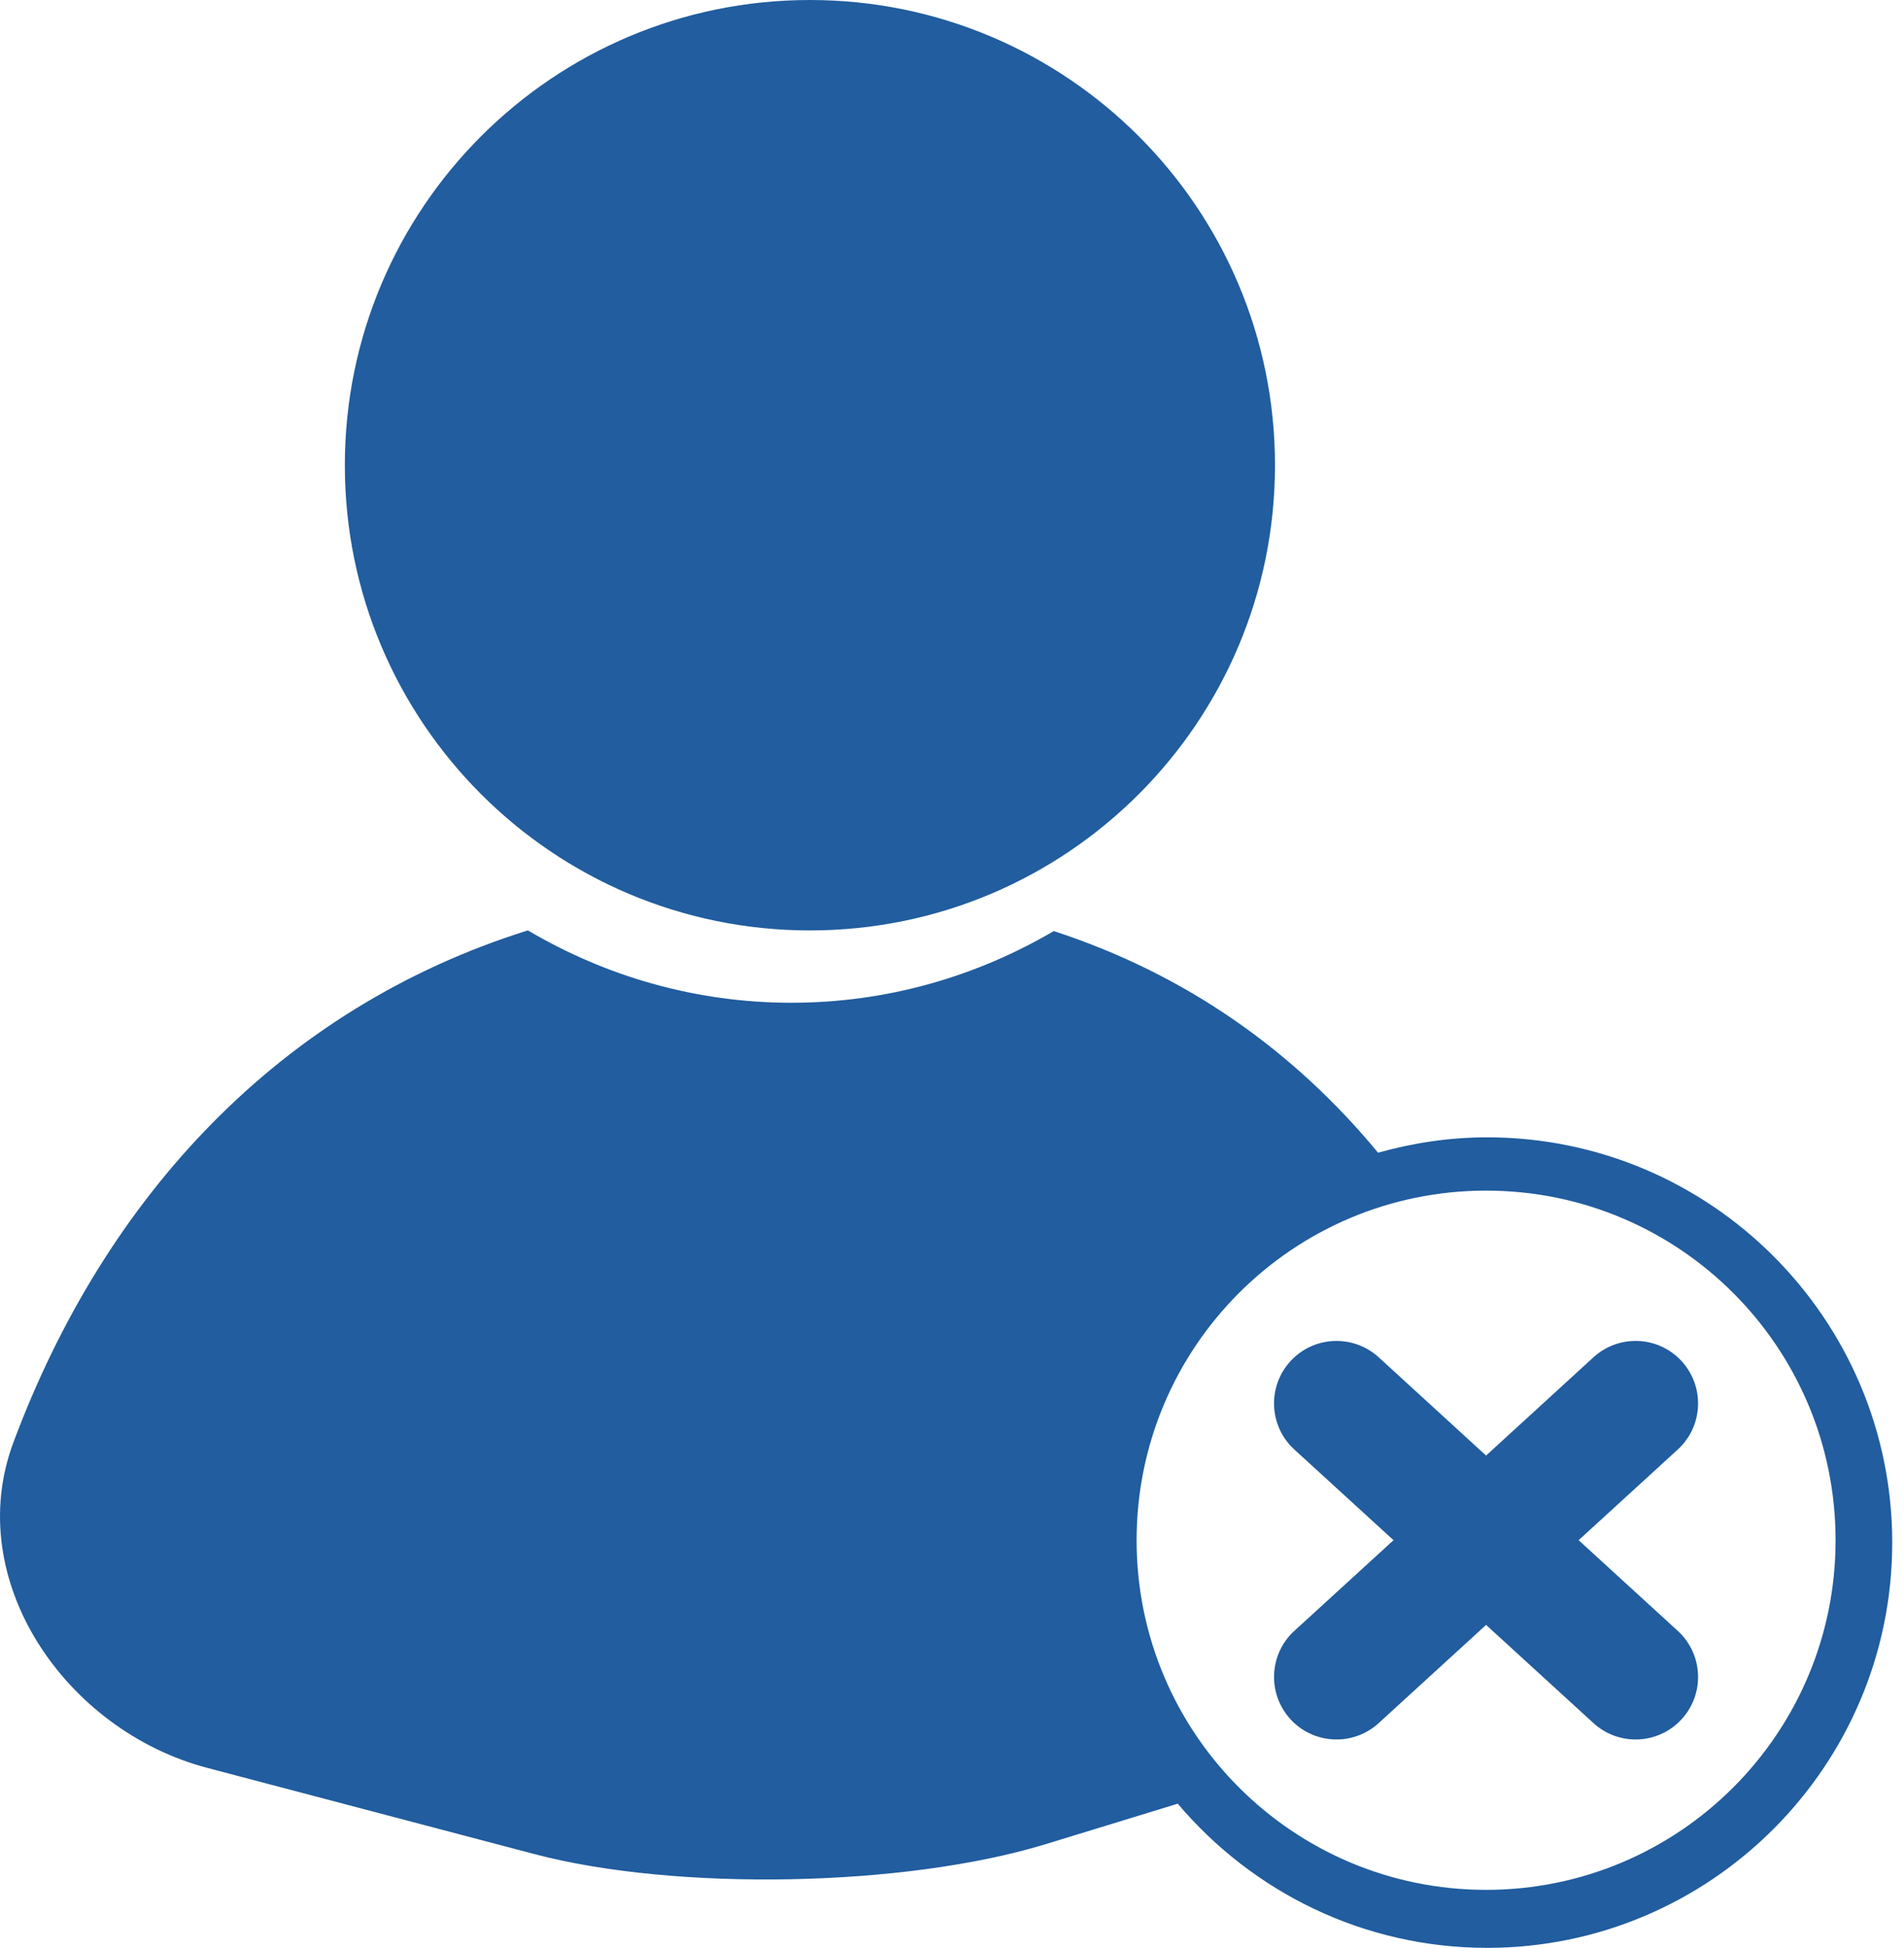
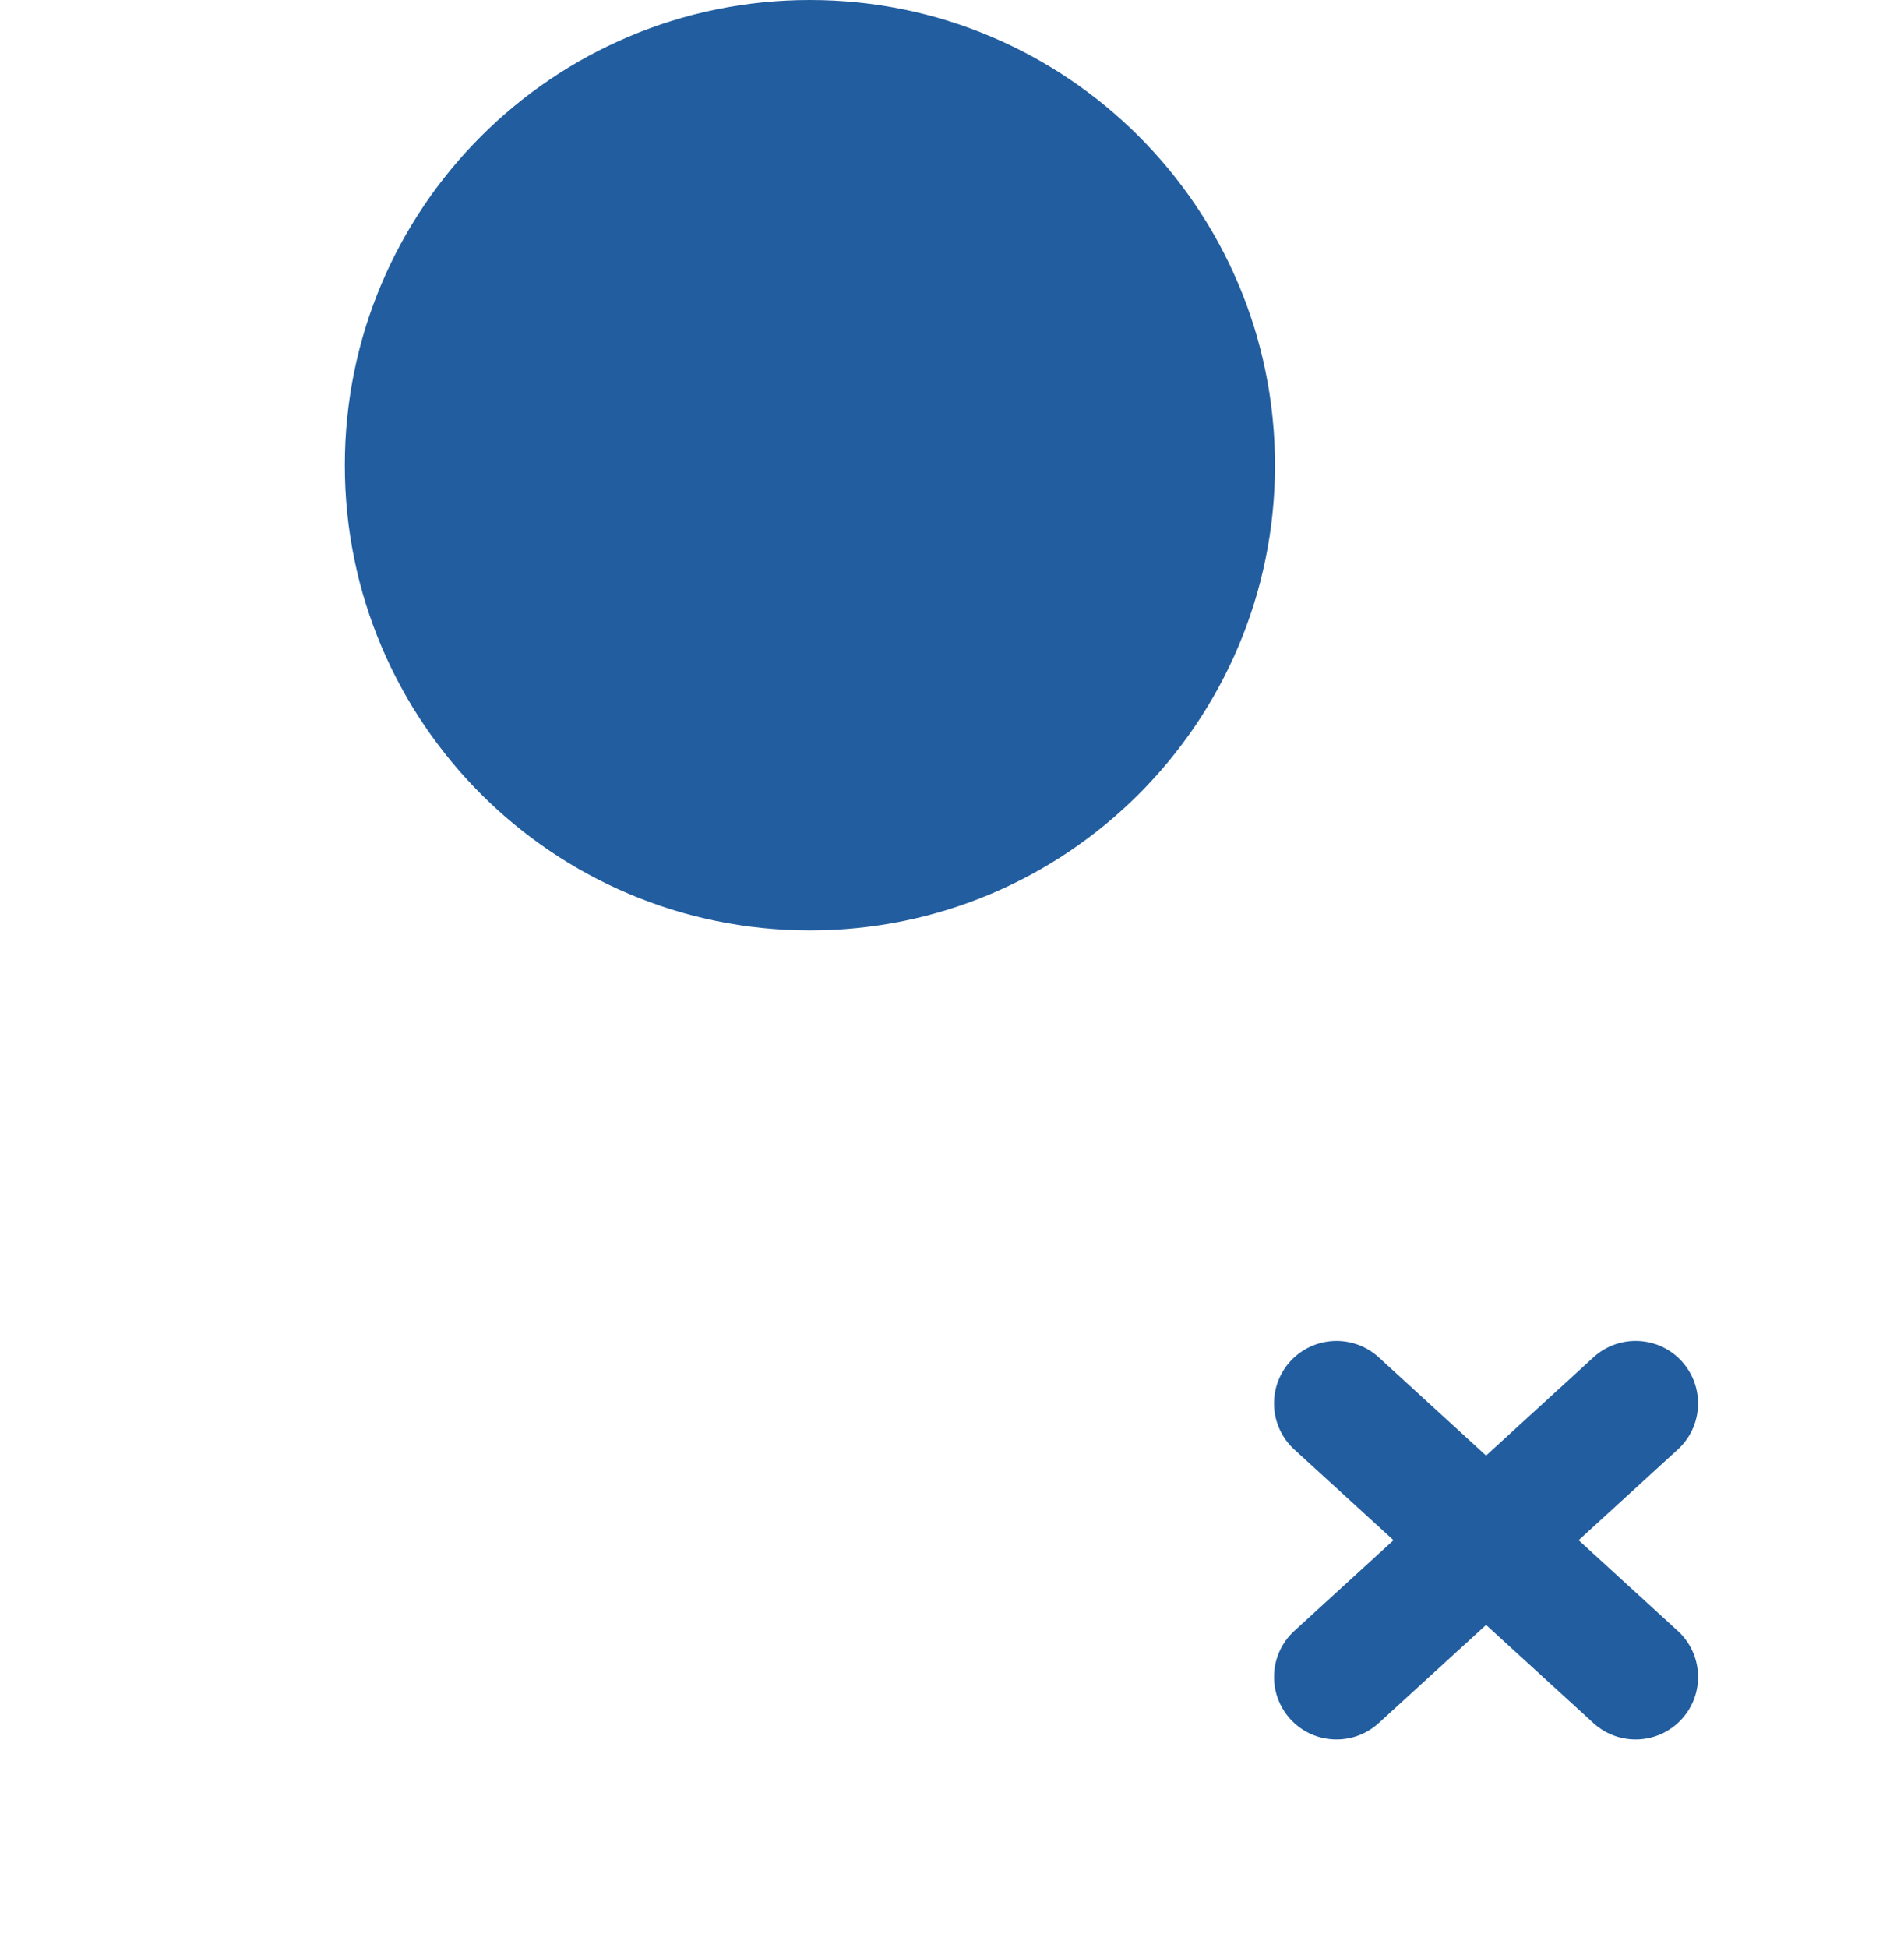
<svg xmlns="http://www.w3.org/2000/svg" width="44" height="45" viewBox="0 0 44 45" fill="none">
  <path d="M18.717 21.495C24.652 21.495 29.464 16.683 29.464 10.748C29.464 4.812 24.652 0 18.717 0C12.781 0 7.969 4.812 7.969 10.748C7.969 16.683 12.781 21.495 18.717 21.495Z" fill="#215D9F" />
-   <path d="M4.789 40.842L12.351 42.834C15.631 43.697 20.915 43.596 24.159 42.606L27.217 41.669C28.936 43.703 31.501 45 34.367 45C39.529 45 43.728 40.8 43.728 35.638C43.728 30.475 39.529 26.275 34.367 26.275C33.492 26.275 32.65 26.405 31.846 26.63C29.906 24.283 27.414 22.507 24.352 21.51C22.568 22.556 20.502 23.166 18.289 23.166C16.066 23.166 13.988 22.55 12.199 21.494C6.482 23.285 2.433 27.632 0.31 33.322C-0.878 36.501 1.509 39.978 4.789 40.842ZM34.343 27.506C38.803 27.506 42.419 31.121 42.419 35.583C42.419 40.044 38.803 43.66 34.343 43.66C29.882 43.66 26.266 40.044 26.266 35.583C26.267 31.121 29.881 27.506 34.343 27.506Z" fill="#215D9F" />
  <path d="M29.82 39.716C30.104 40.028 30.494 40.186 30.886 40.186C31.233 40.186 31.583 40.061 31.86 39.808L34.342 37.539L36.824 39.808C37.101 40.061 37.45 40.186 37.797 40.186C38.188 40.186 38.578 40.028 38.863 39.716C39.401 39.128 39.36 38.214 38.771 37.676L36.481 35.582L38.771 33.488C39.36 32.95 39.401 32.037 38.863 31.448C38.325 30.859 37.413 30.819 36.824 31.356L34.342 33.627L31.86 31.356C31.27 30.819 30.358 30.86 29.82 31.448C29.282 32.037 29.323 32.95 29.912 33.488L32.203 35.582L29.912 37.676C29.323 38.214 29.283 39.128 29.82 39.716Z" fill="#215D9F" />
</svg>